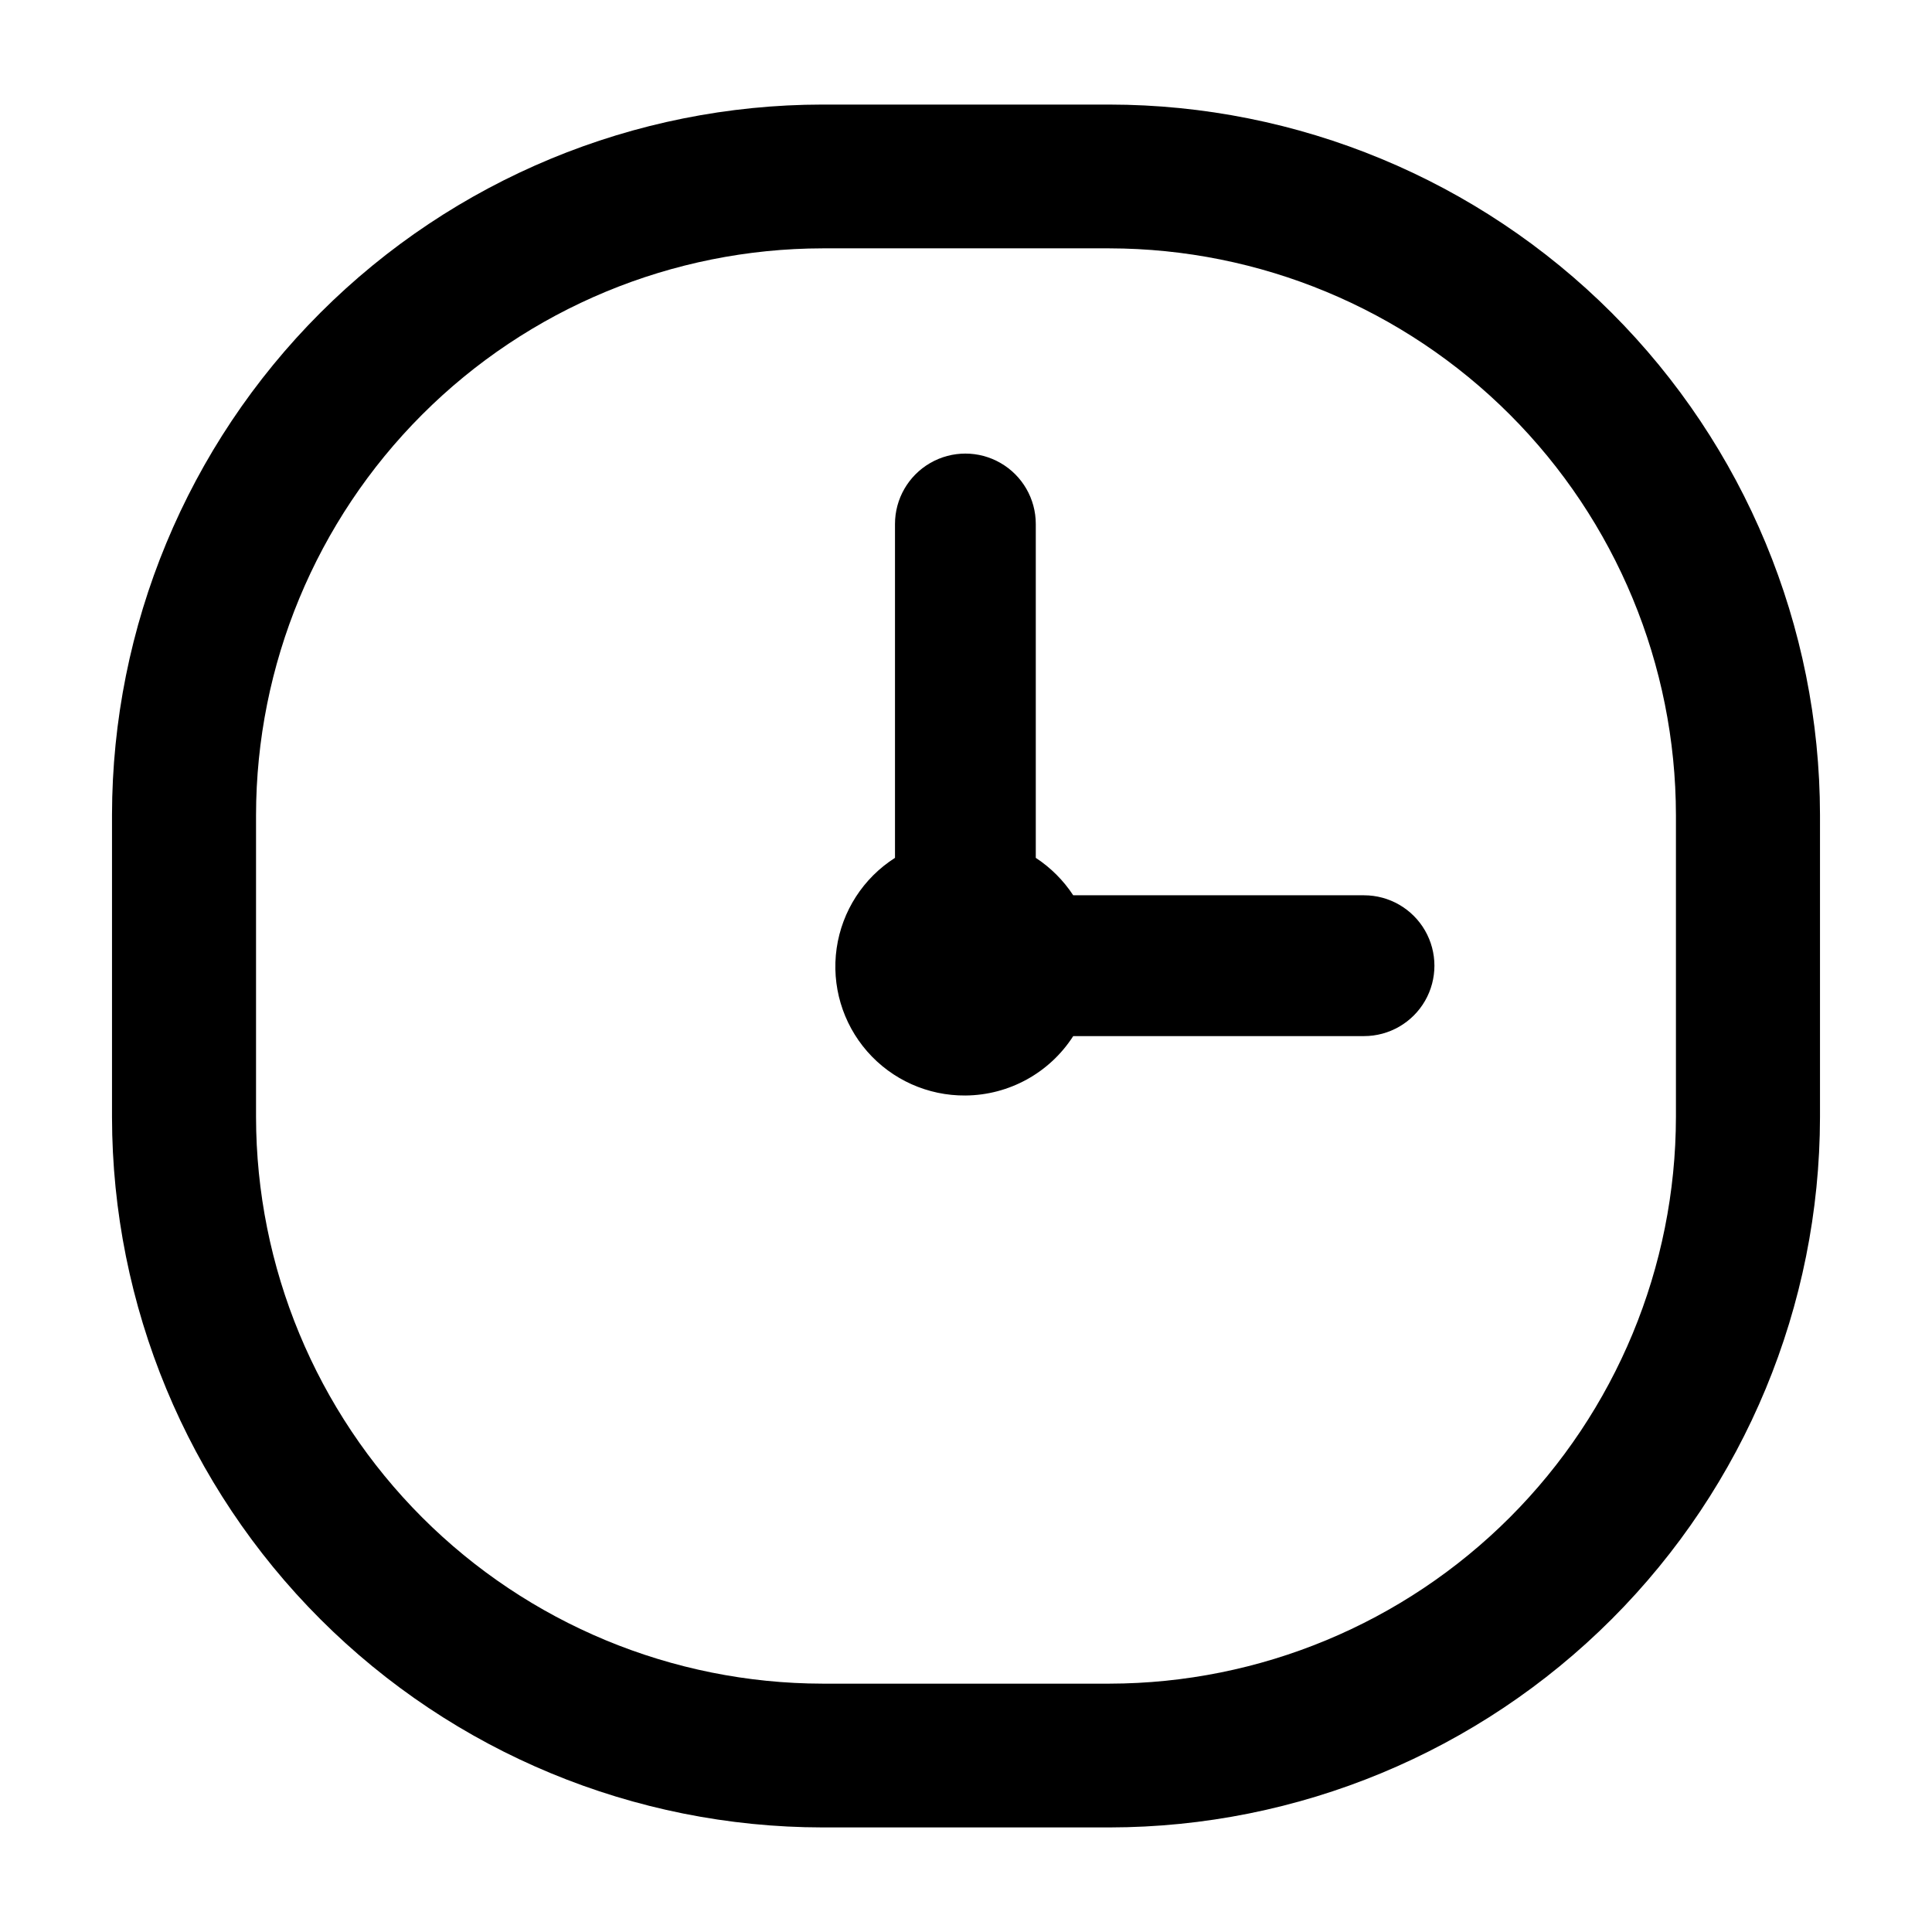
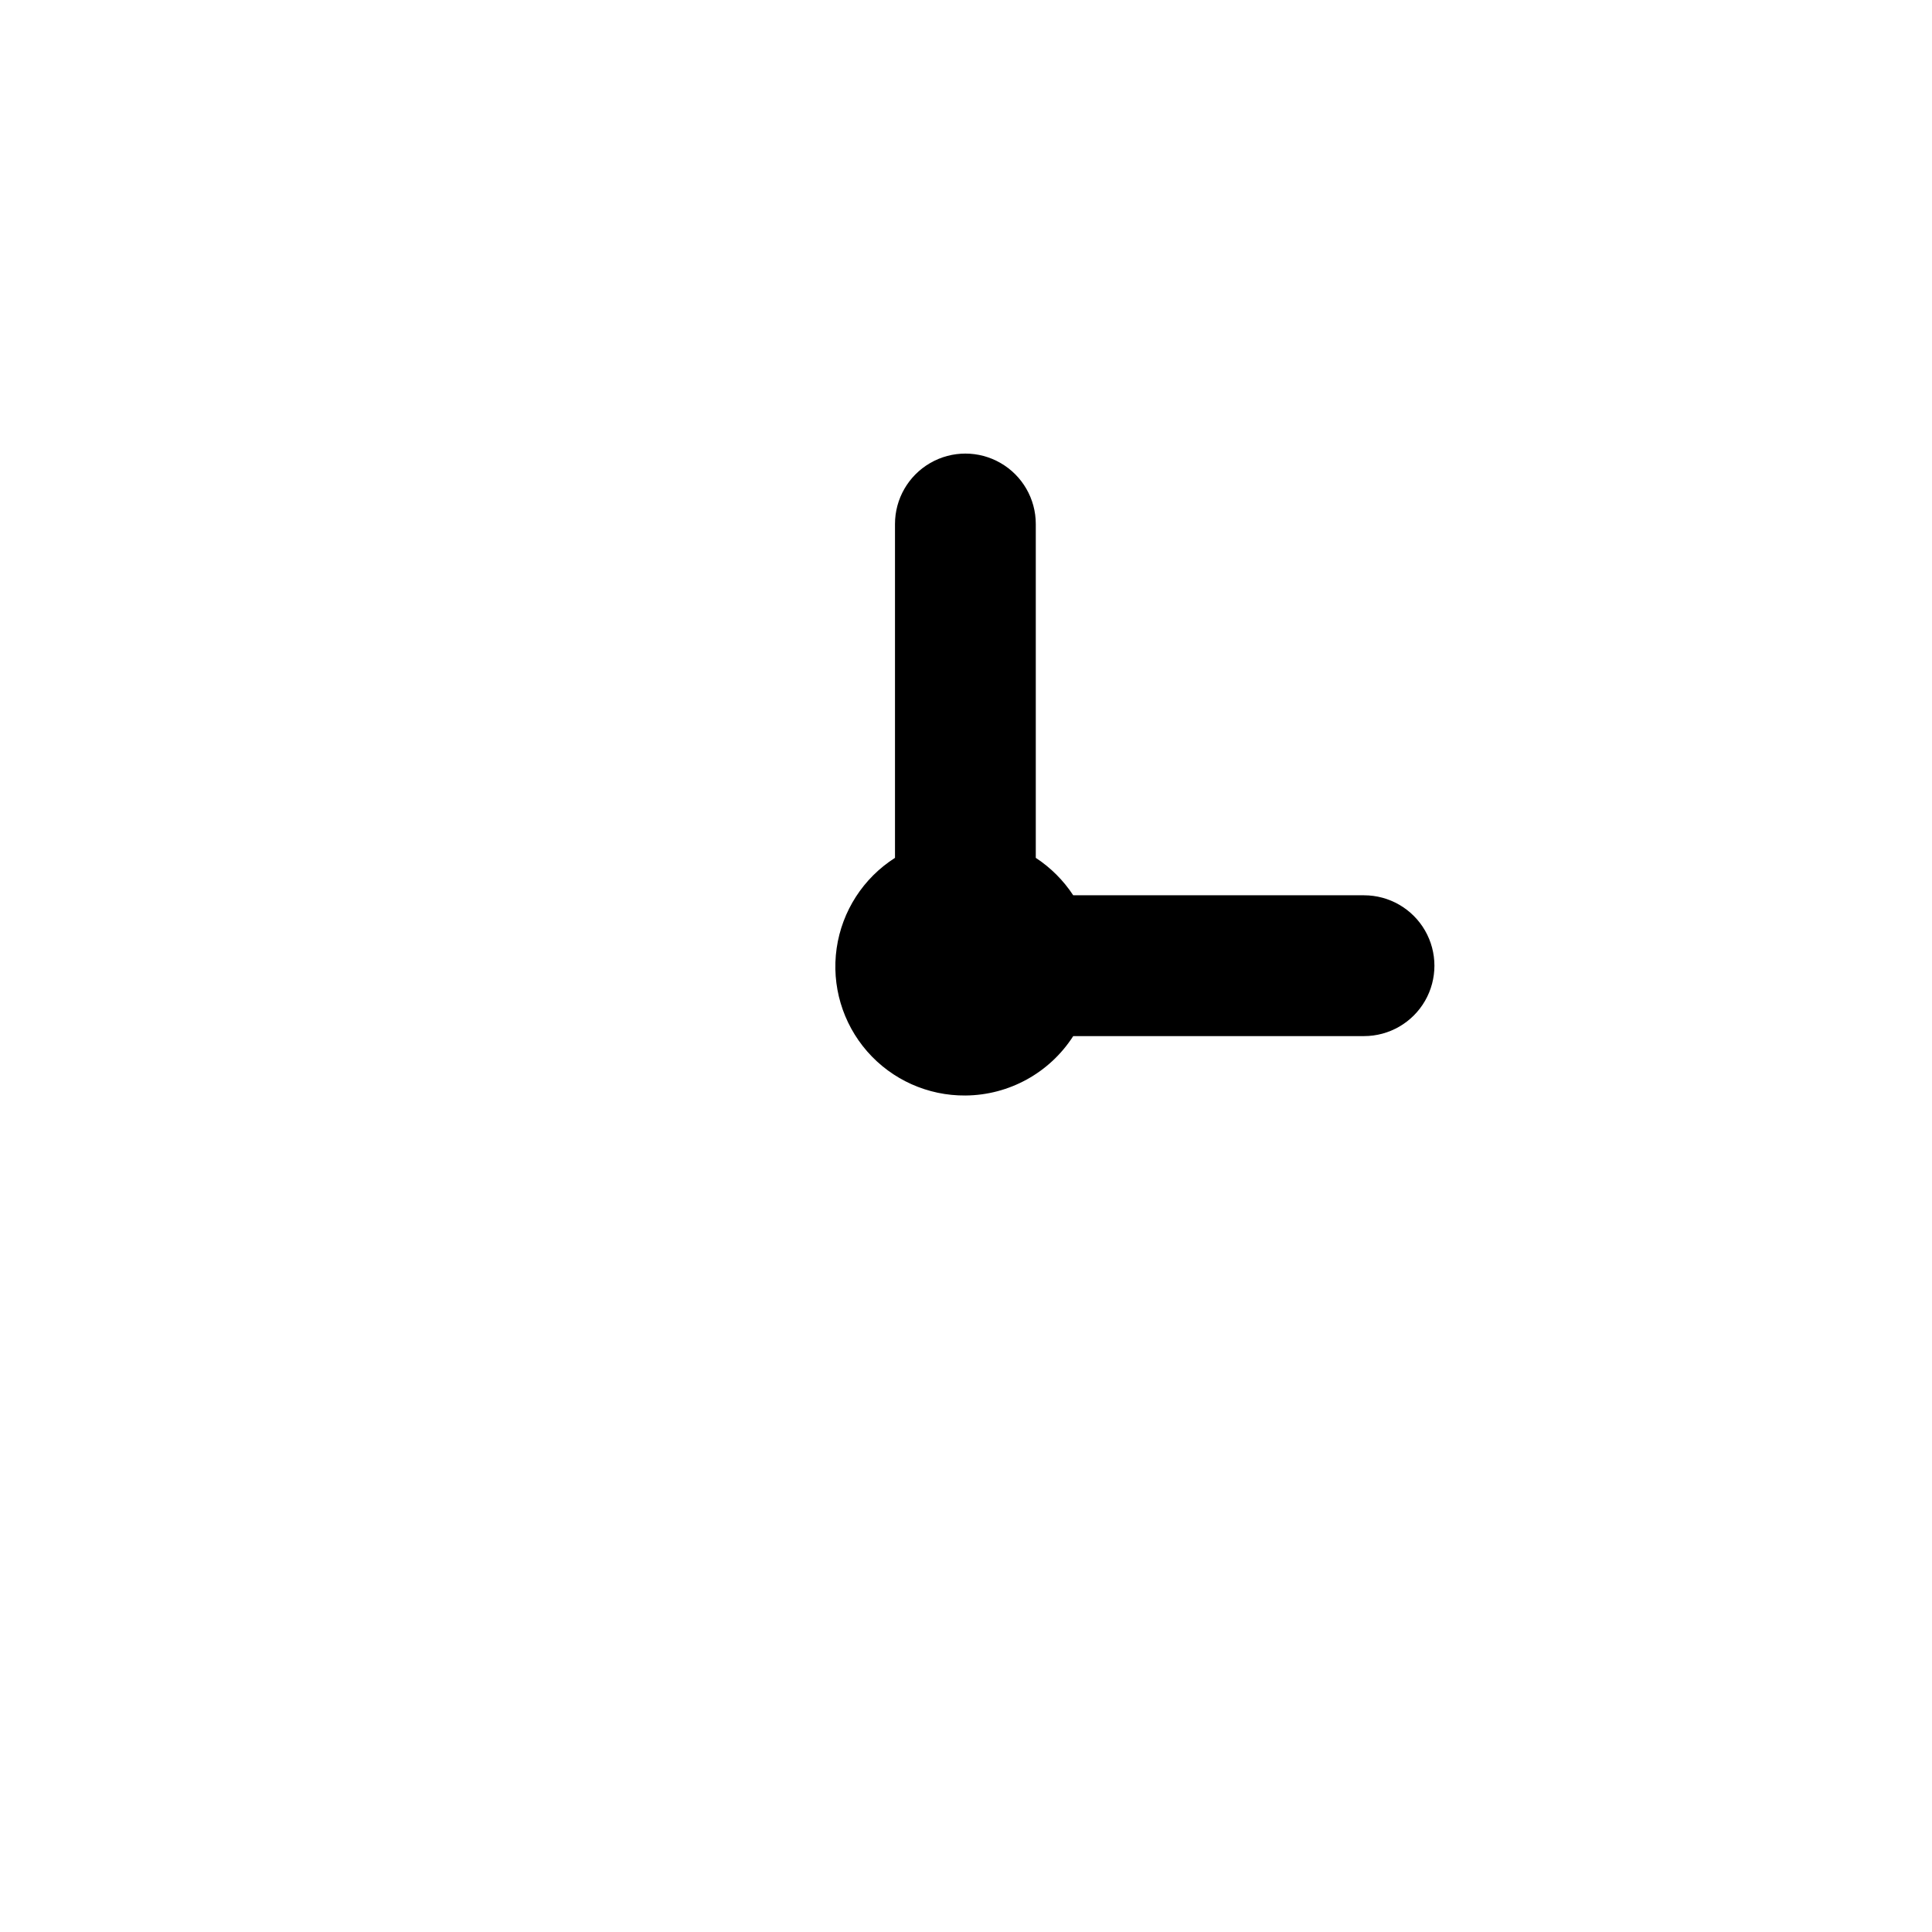
<svg xmlns="http://www.w3.org/2000/svg" fill="#000000" width="800px" height="800px" version="1.1" viewBox="144 144 512 512">
  <g>
-     <path d="m438.02 171.71h-76.043c-49.914 0.039-97.773 19.883-133.07 55.168-35.301 35.289-55.16 83.137-55.223 133.05v80.137c0.062 49.914 19.922 97.766 55.223 133.05 35.301 35.289 83.16 55.129 133.07 55.172h76.121c49.902-0.062 97.738-19.914 133.02-55.199s55.137-83.121 55.199-133.02v-80.137c-0.062-49.914-19.926-97.762-55.227-133.05-35.301-35.285-83.16-55.129-133.07-55.168zm150.12 268.28c-0.043 39.809-15.871 77.977-44.012 106.13s-66.301 44.004-106.11 44.066h-76.043c-39.809-0.062-77.969-15.91-106.11-44.066-28.141-28.156-43.969-66.324-44.012-106.13v-79.98c0.043-39.809 15.871-77.977 44.012-106.13 28.141-28.156 66.301-44.004 106.11-44.066h76.043c39.809 0.062 77.969 15.91 106.11 44.066s43.969 66.324 44.012 106.13z" />
    <path d="m505.56 381.26h-77.145c-2.59-3.949-5.969-7.328-9.922-9.918v-88.48c0-6.664-3.555-12.824-9.328-16.156-5.769-3.336-12.883-3.336-18.656 0-5.769 3.332-9.328 9.492-9.328 16.156v88.48c-8.398 5.352-14.043 14.102-15.461 23.961-1.414 9.859 1.547 19.844 8.102 27.344 6.555 7.496 16.059 11.758 26.016 11.672 11.574-0.082 22.324-6.004 28.578-15.742h77.066c6.664 0 12.824-3.559 16.156-9.328 3.332-5.773 3.332-12.887 0-18.66-3.332-5.769-9.492-9.328-16.156-9.328z" />
  </g>
</svg>